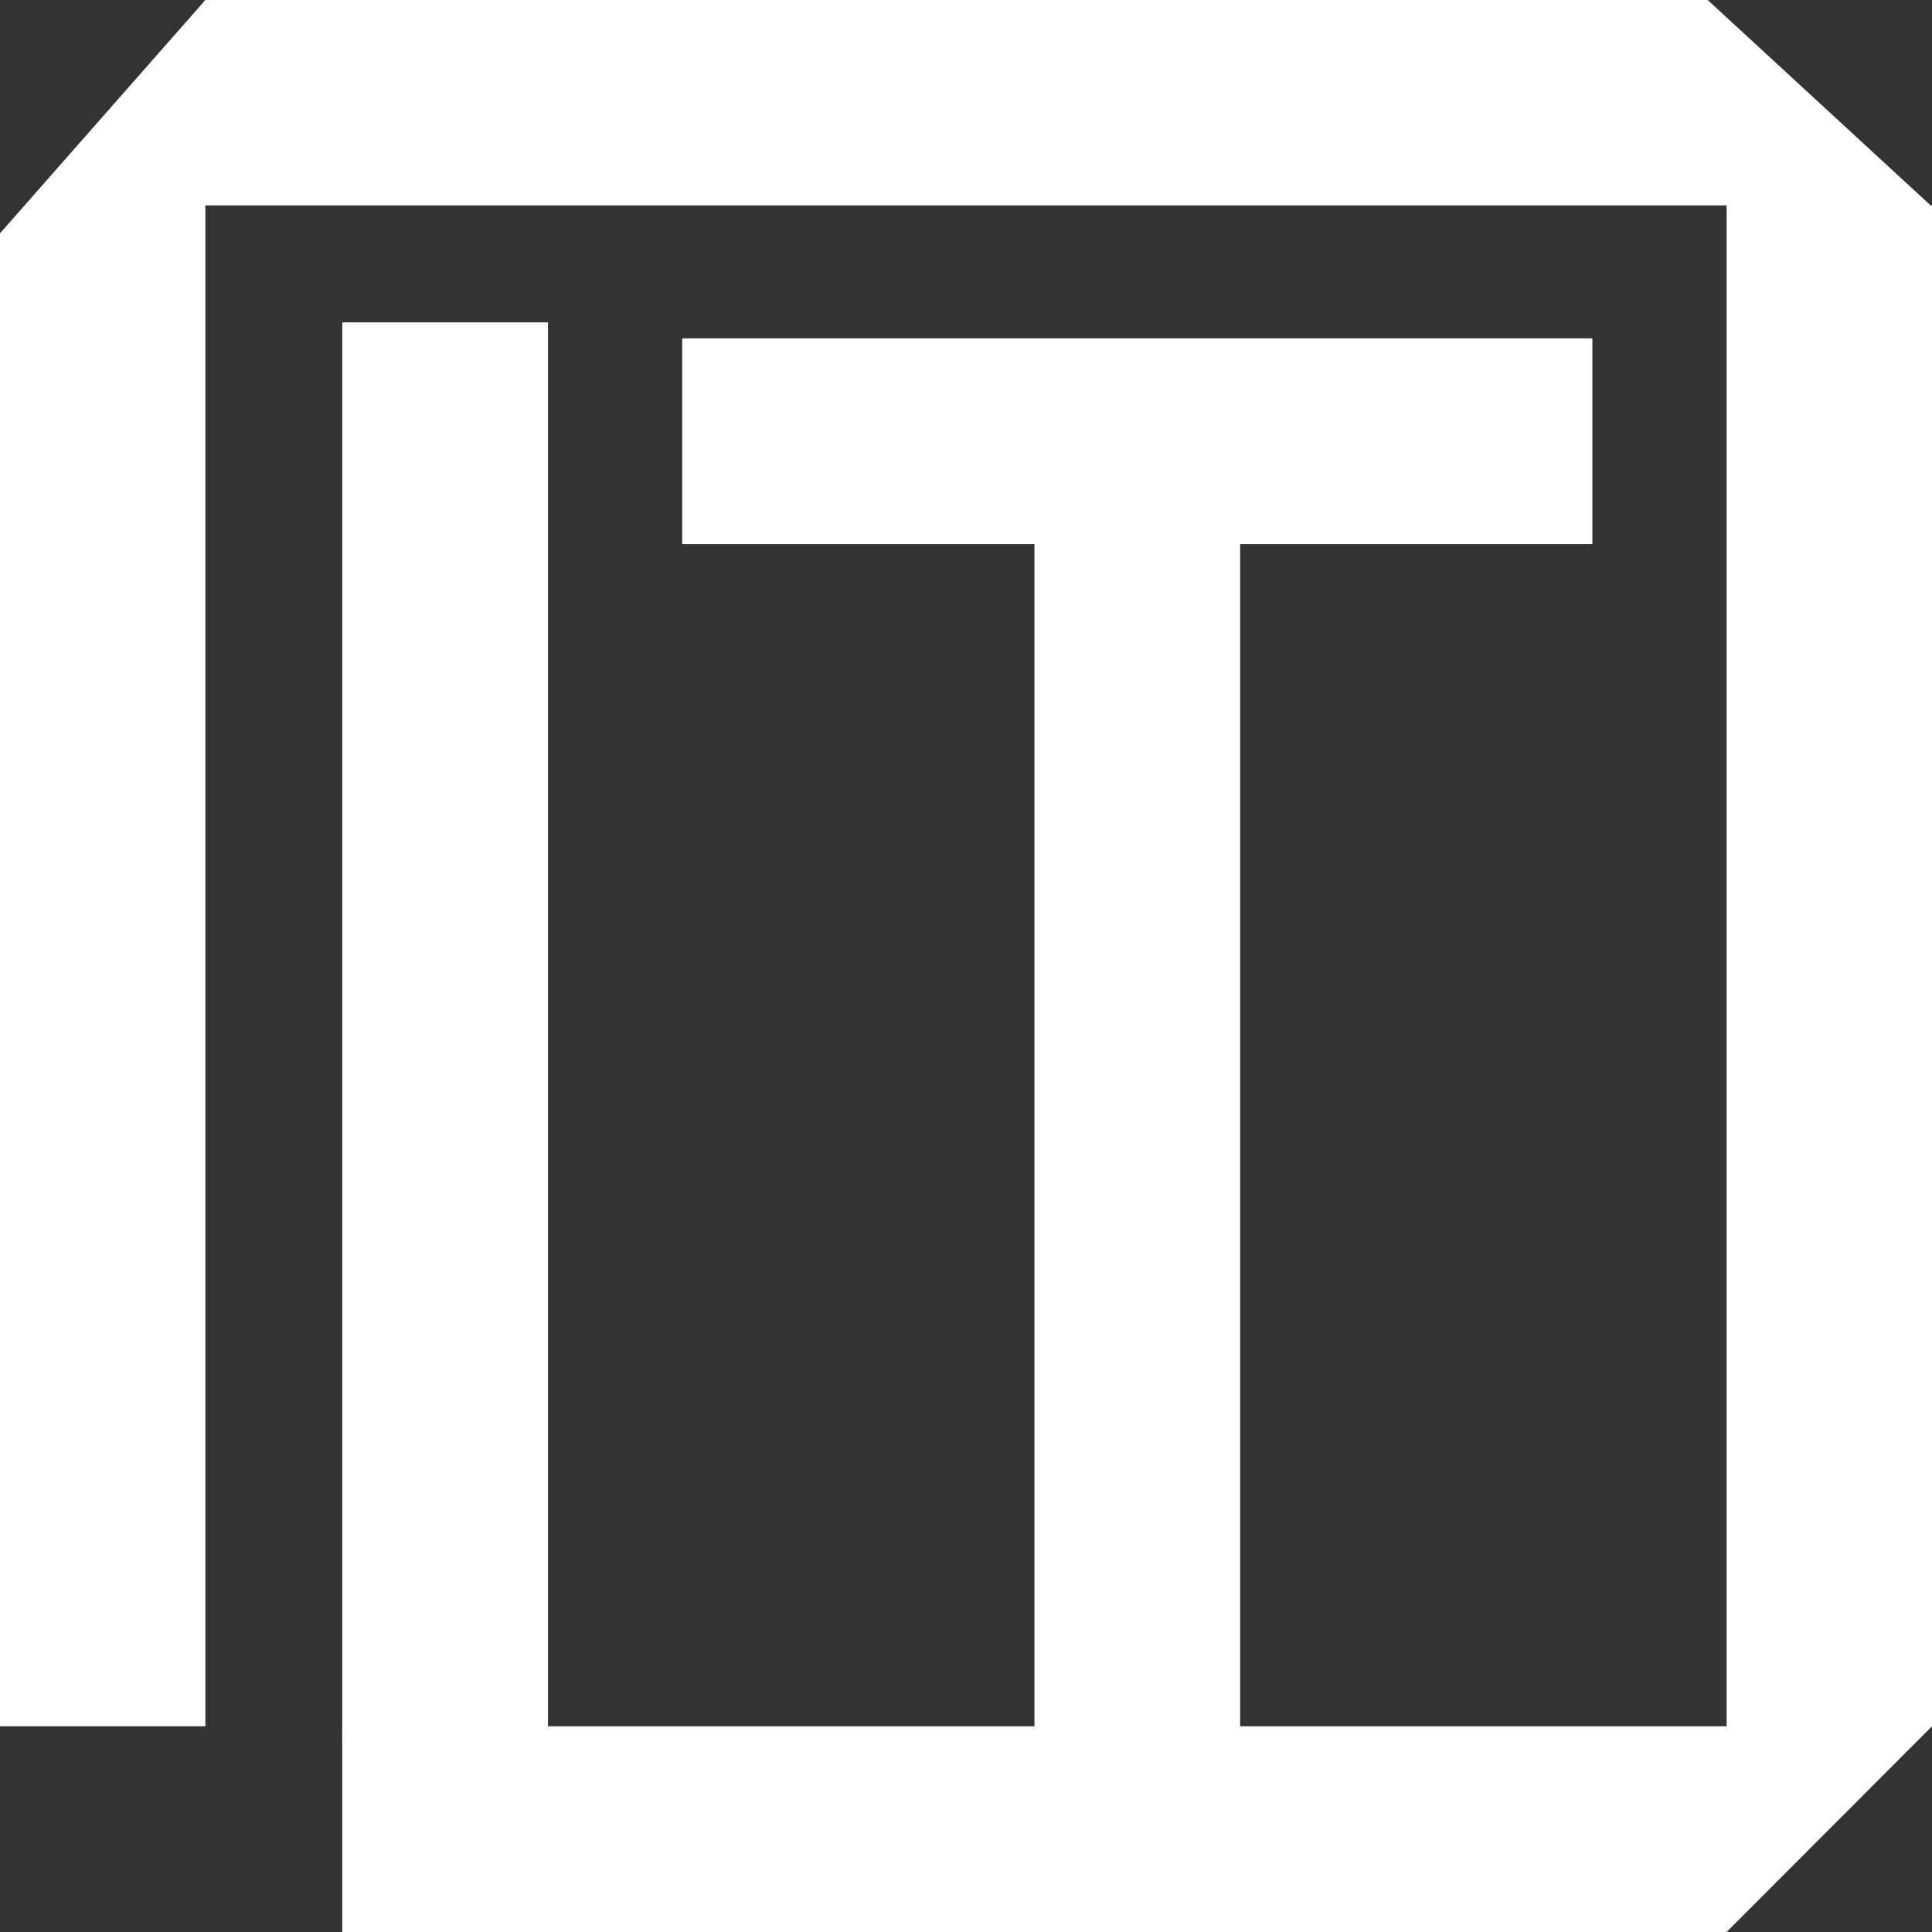
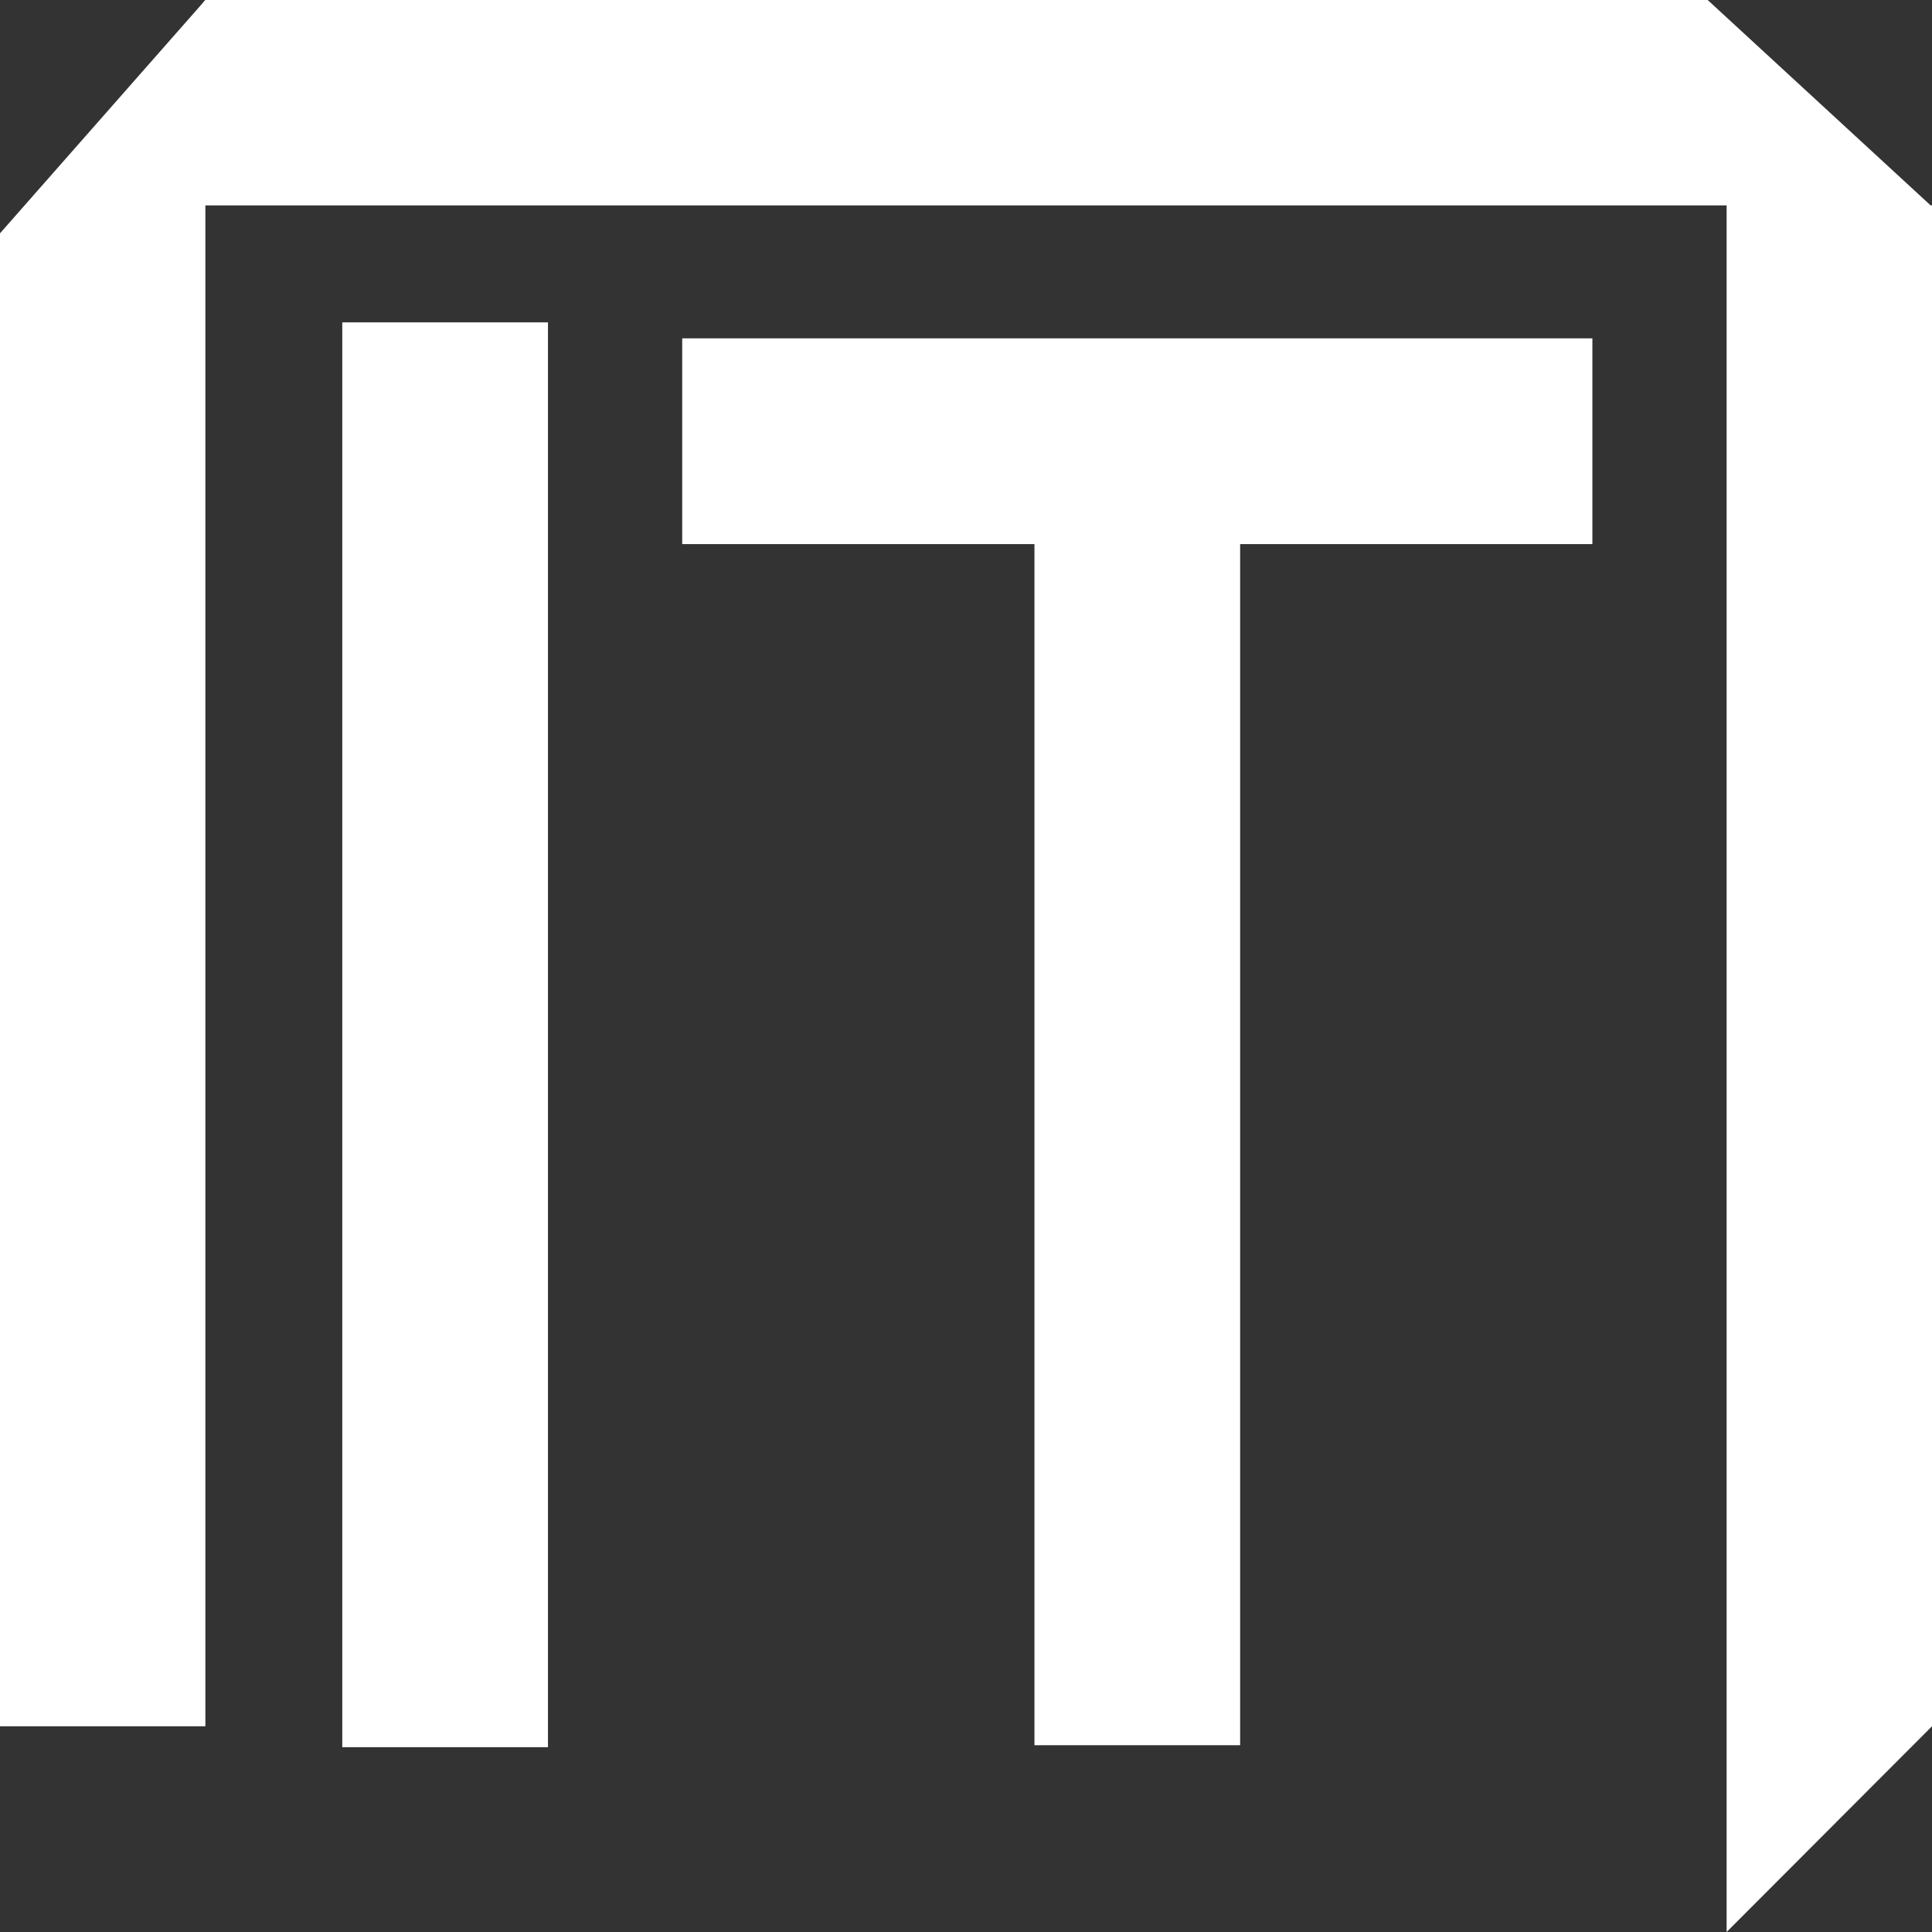
<svg xmlns="http://www.w3.org/2000/svg" width="56" height="56" viewBox="0 0 56 56" fill="none">
  <rect x="0" y="0" width="56" height="56" fill="#333333" stroke="none" />
  <path d="M29.984 50.586H35.946L35.946 15.433H29.984L29.984 50.586Z" fill="white" />
  <path d="M9.921 50.643H15.883L15.883 9.344H9.921L9.921 50.643Z" fill="white" />
  <path d="M19.774 9.807V15.771L46.156 15.771V9.807L19.774 9.807Z" fill="white" />
-   <path d="M50.433 50.037H9.921V56H50.047L50.433 50.037Z" fill="white" />
  <path d="M56 50.037V5.954L50.047 5.212V56L56 50.037Z" fill="white" />
  <path d="M1.338 5.954H55.961L49.498 0H25.591H5.952L1.338 5.954Z" fill="white" />
  <path d="M0 6.763V50.037H5.953V0L0 6.763Z" fill="white" />
</svg>